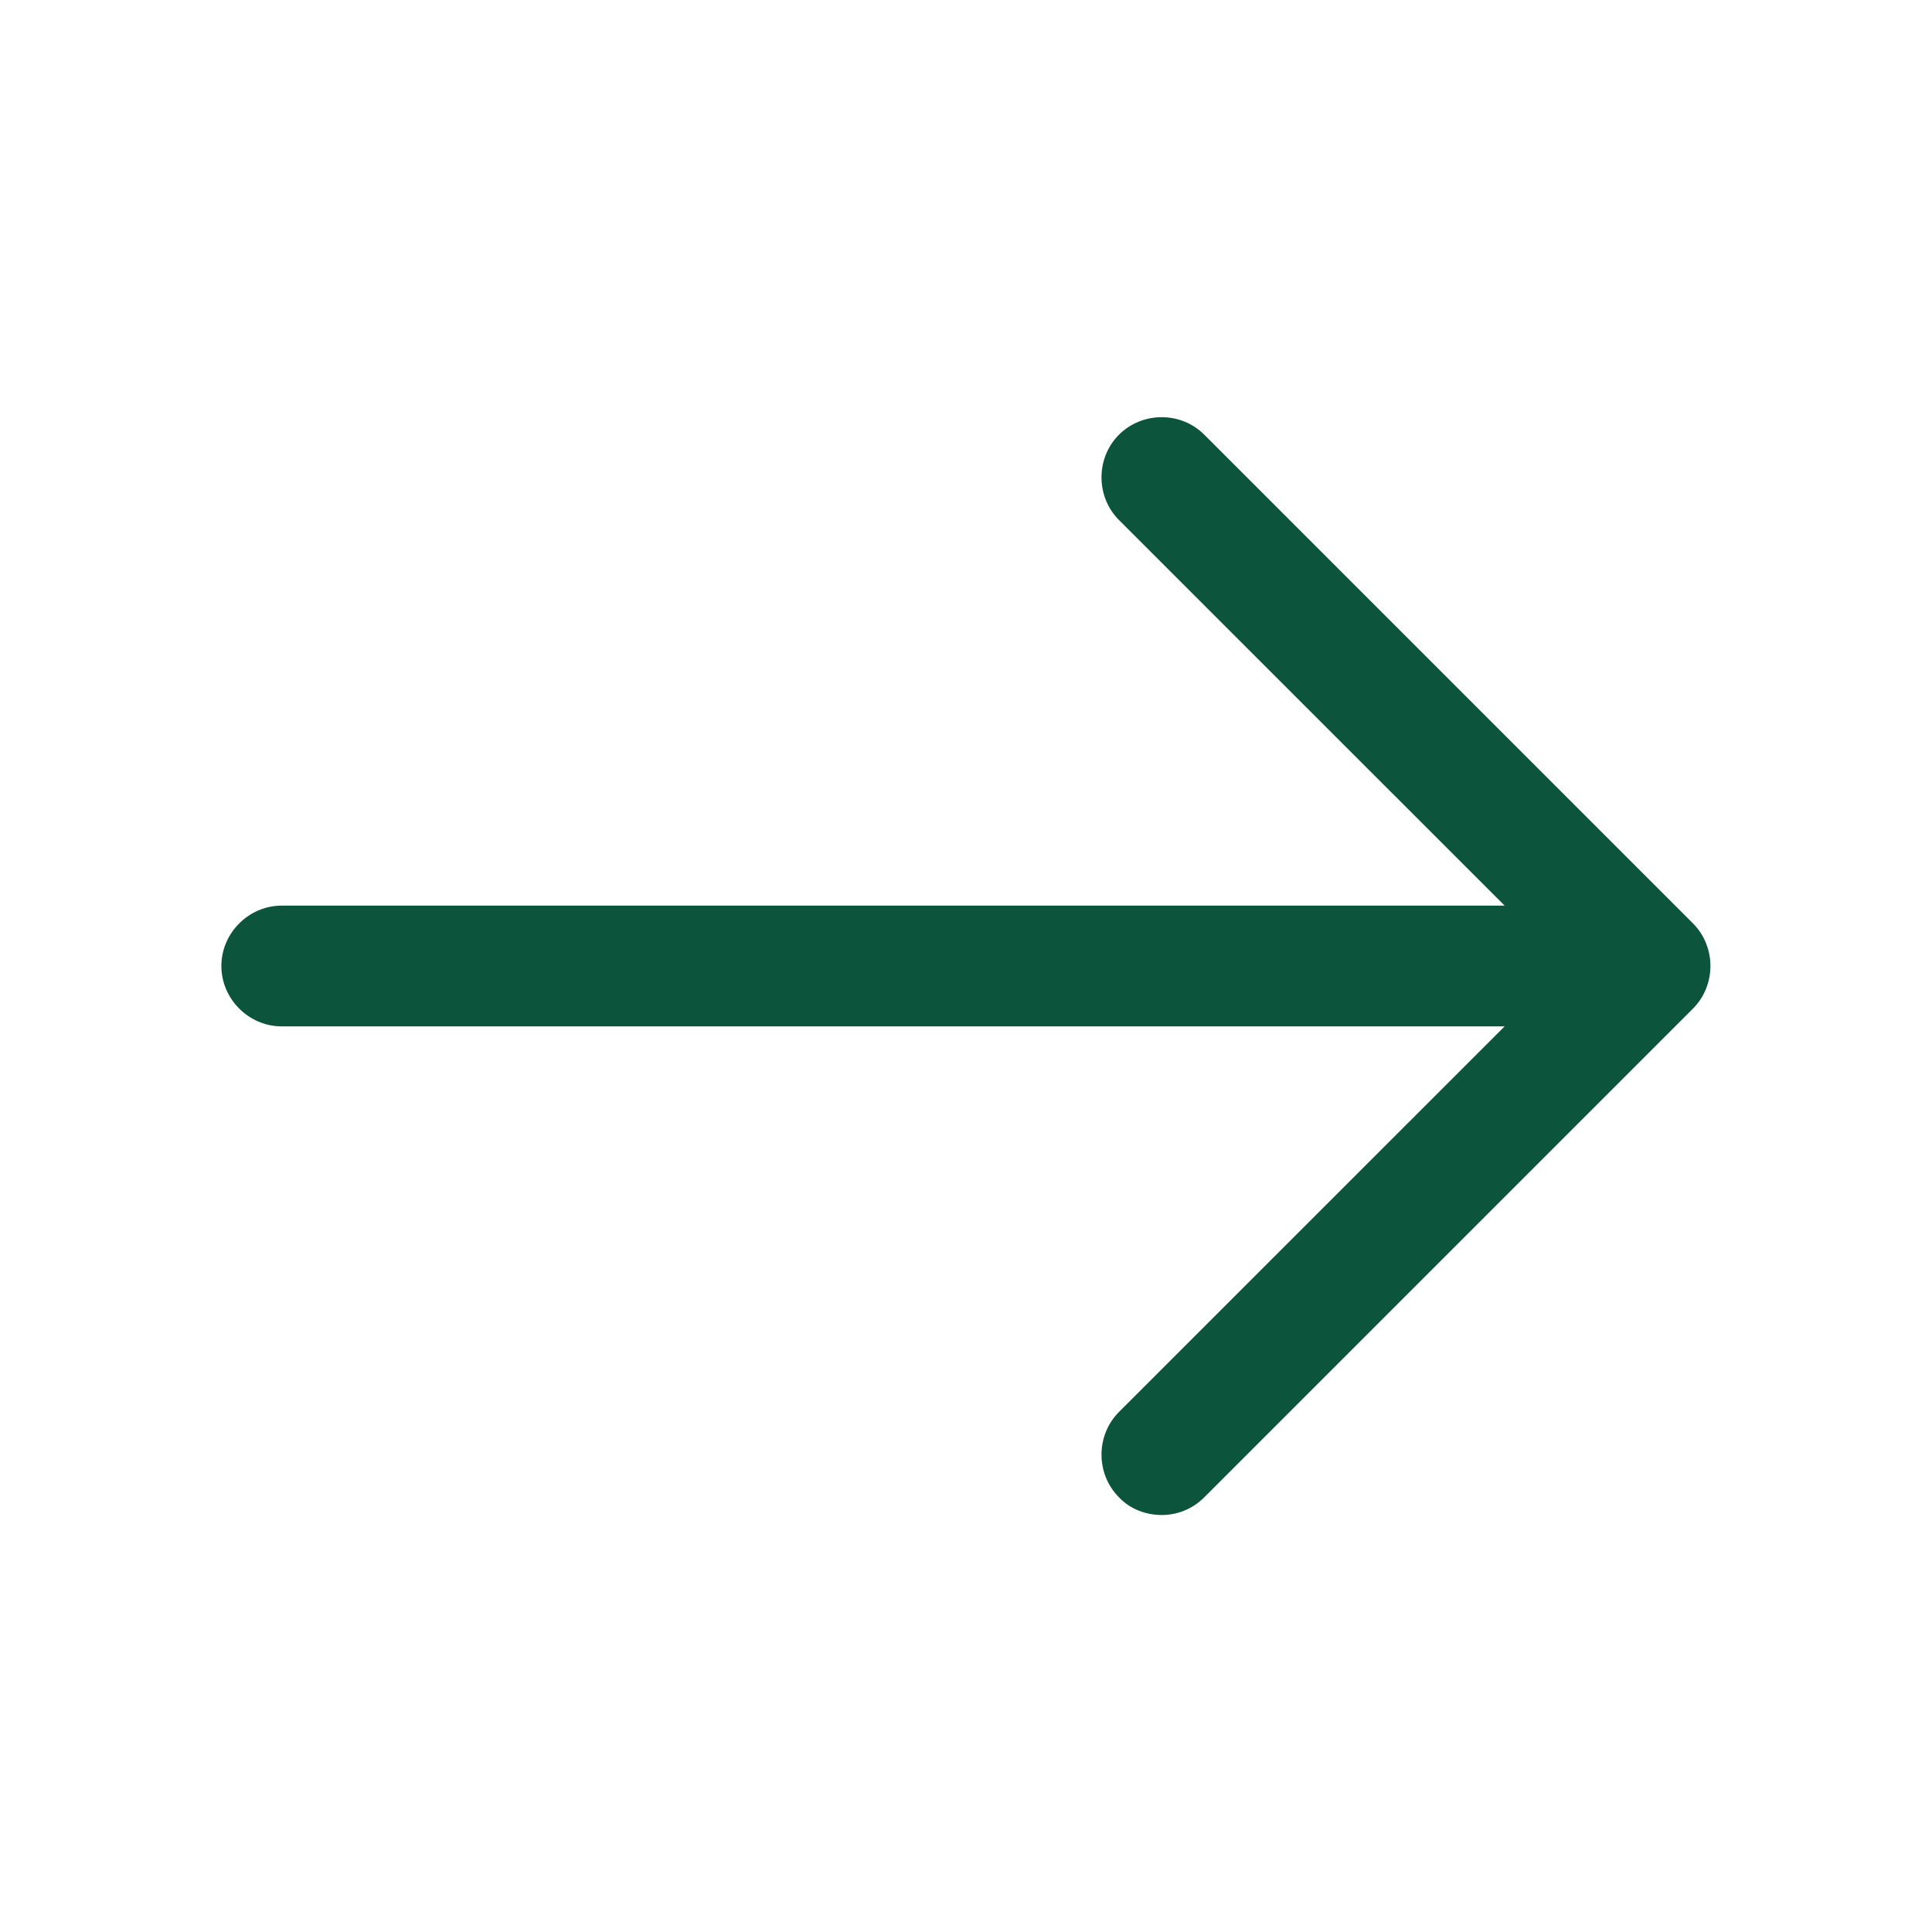
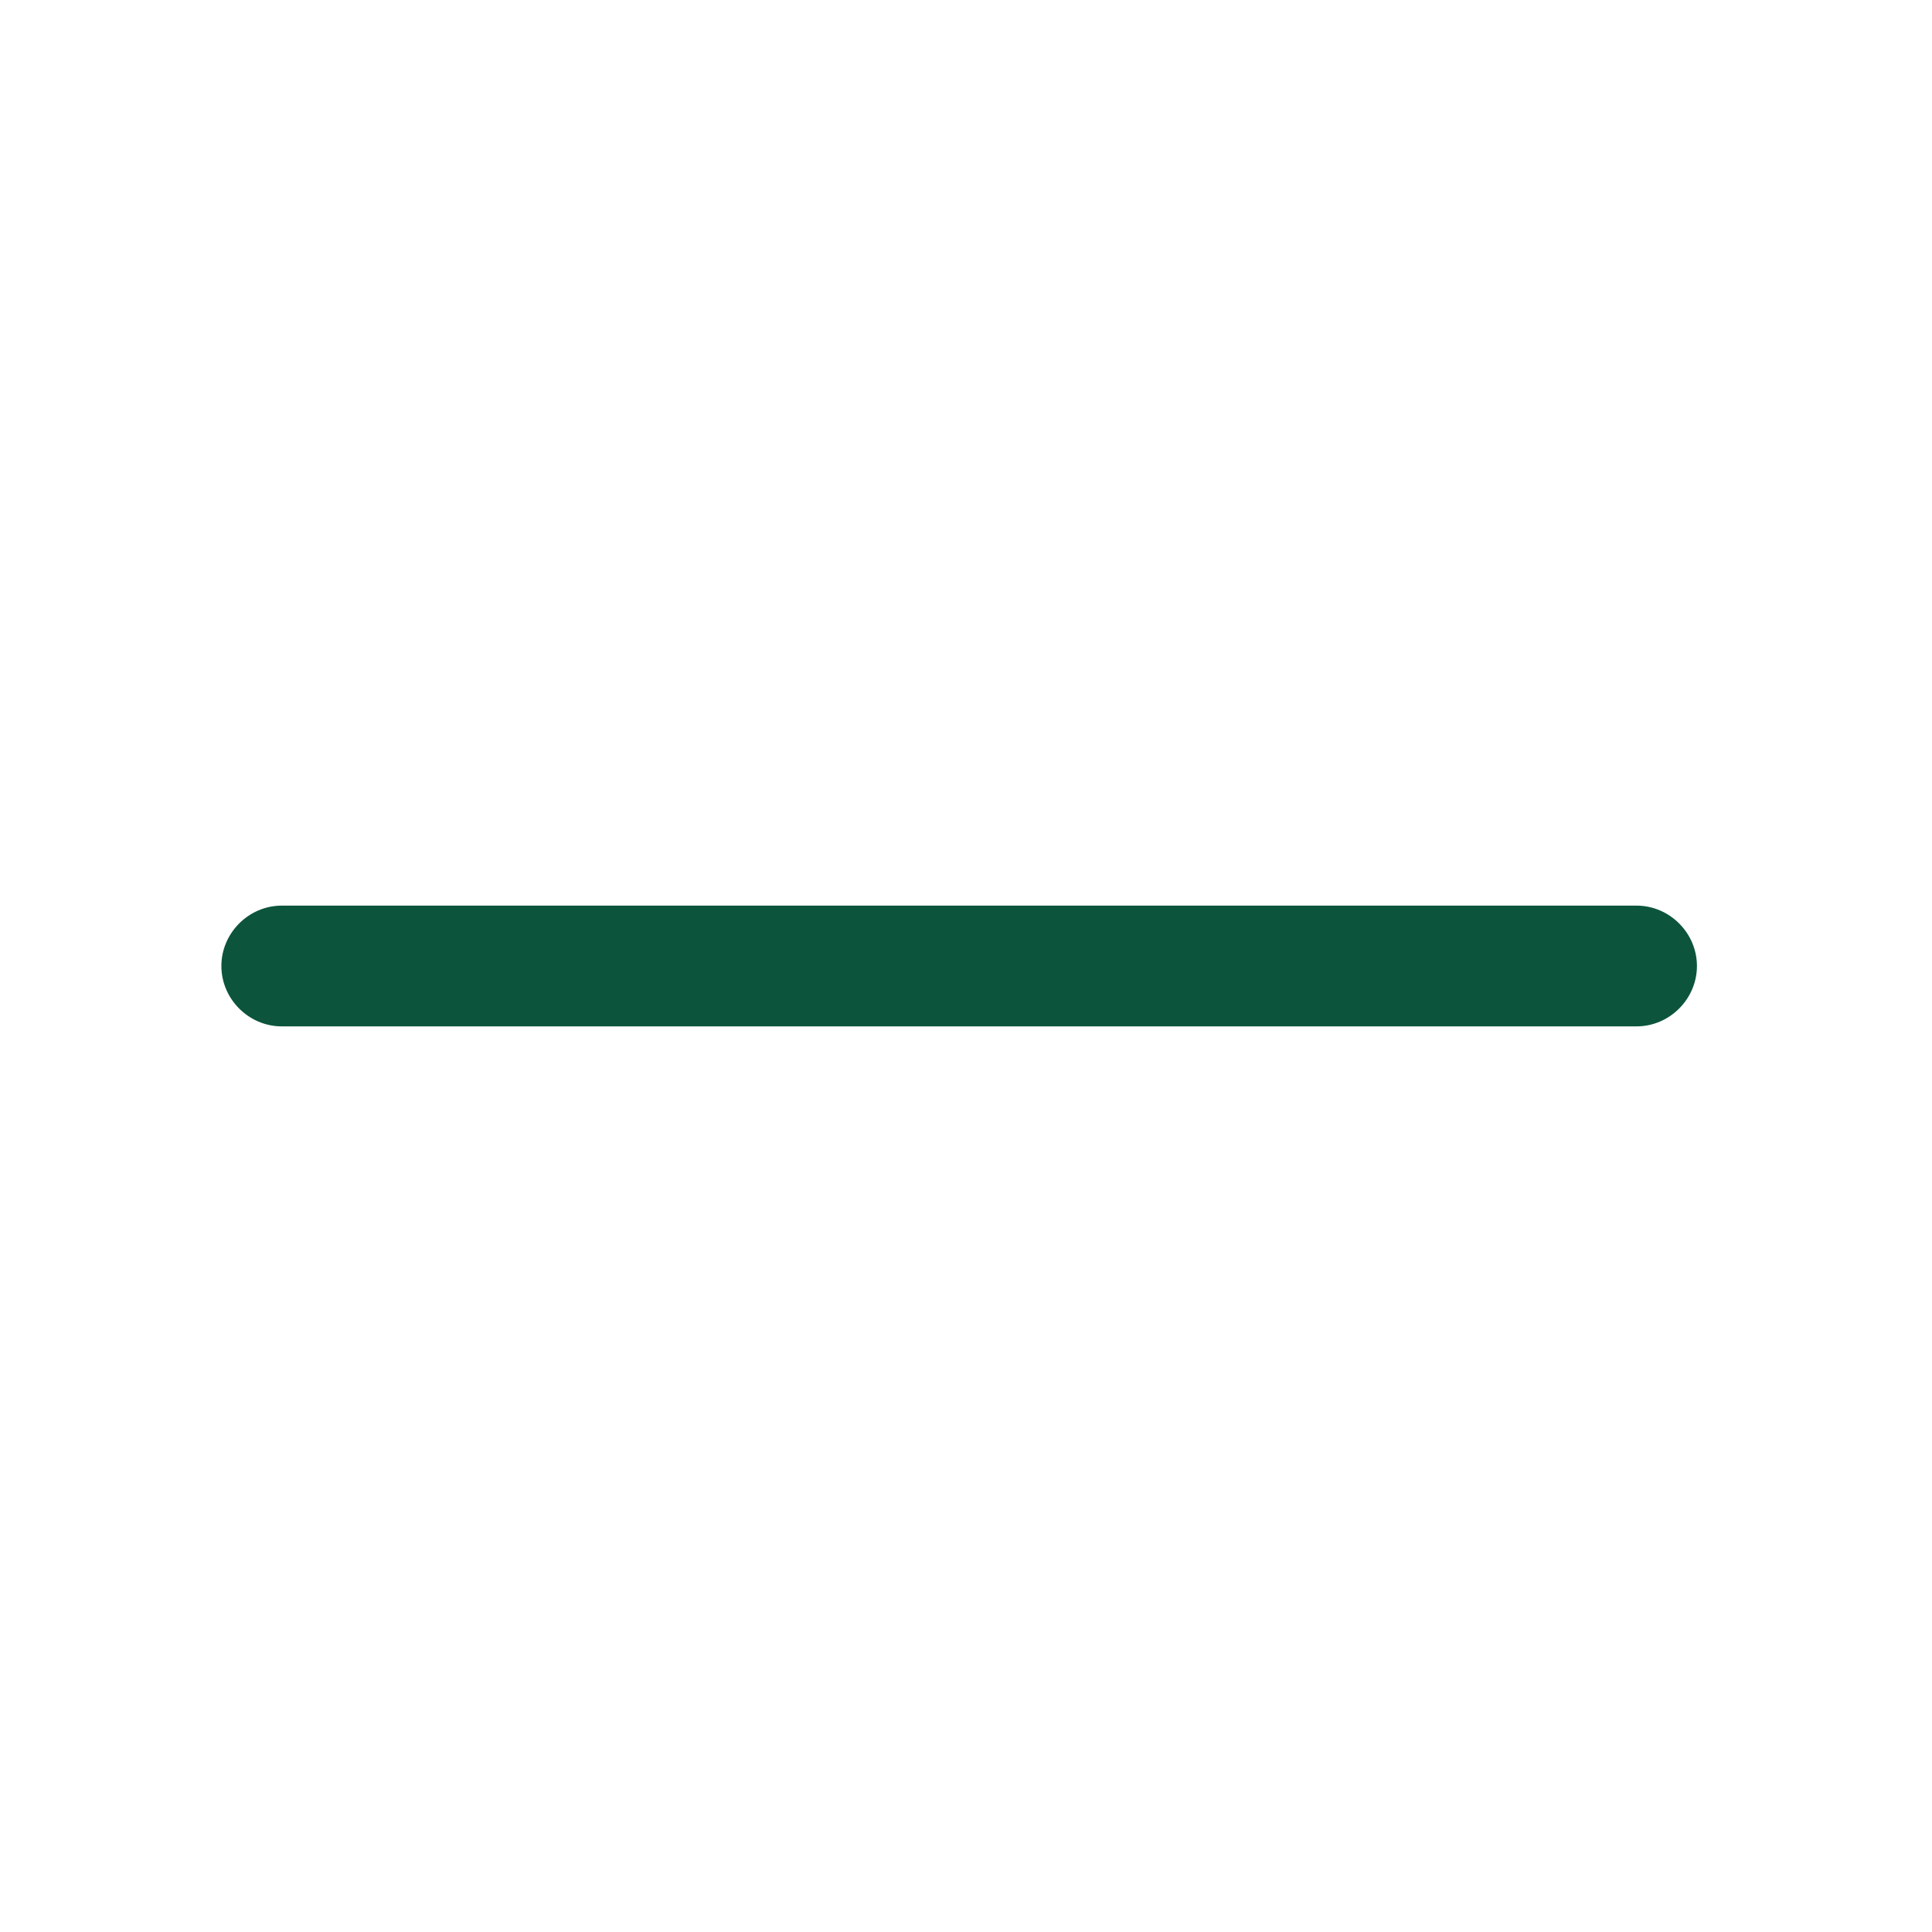
<svg xmlns="http://www.w3.org/2000/svg" width="24" height="24" viewBox="0 0 24 24" fill="none">
  <g id="vuesax/outline/arrow-left">
    <g id="arrow-left">
-       <path id="Vector" d="M14.431 18.82C14.62 18.82 14.81 18.75 14.96 18.6L21.03 12.53C21.32 12.24 21.32 11.76 21.03 11.47L14.96 5.4C14.671 5.11 14.191 5.11 13.9 5.4C13.611 5.69 13.611 6.17 13.9 6.46L19.441 12L13.9 17.54C13.611 17.83 13.611 18.31 13.9 18.6C14.04 18.75 14.241 18.82 14.431 18.82Z" fill="#0C553C" />
      <path id="Vector_2" d="M3.5 12.75H20.33C20.74 12.75 21.08 12.41 21.08 12C21.08 11.59 20.74 11.25 20.33 11.25H3.5C3.09 11.25 2.75 11.59 2.75 12C2.75 12.41 3.09 12.75 3.5 12.75Z" fill="#0C553C" />
    </g>
  </g>
</svg>